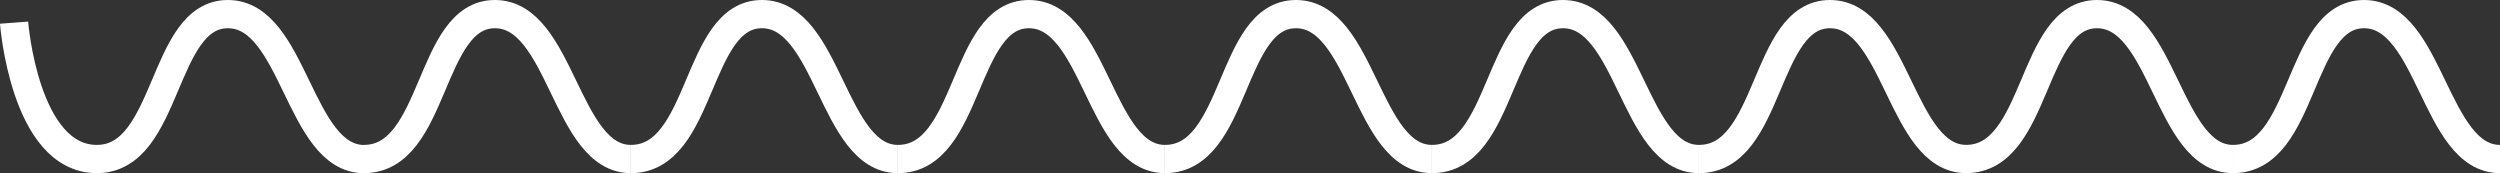
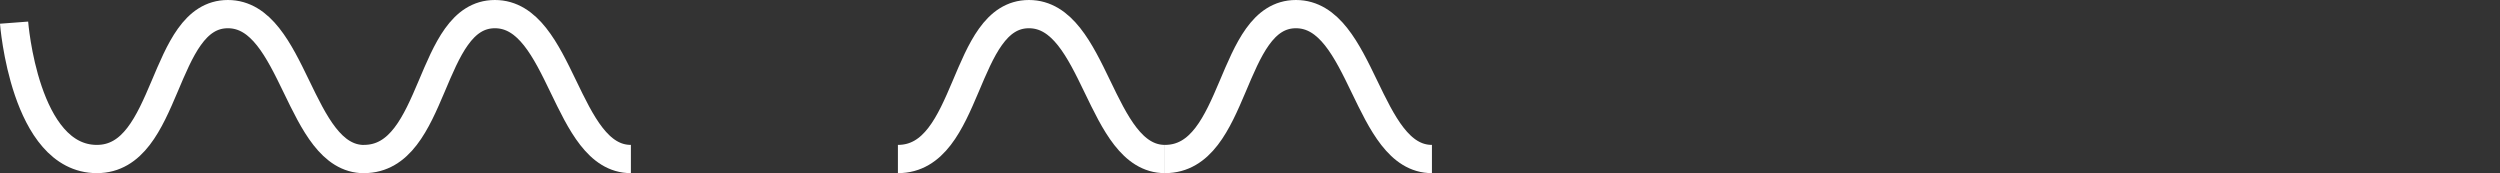
<svg xmlns="http://www.w3.org/2000/svg" width="177.042" height="12.266" viewBox="0 0 177.042 12.266">
  <rect x="0" y="0" width="177.042" height="12.266" fill="#333333" stroke="none" />
  <g id="Group_10" data-name="Group 10" transform="translate(-859.832 -1332.985)">
    <path id="Path_2" data-name="Path 2" d="M860.829,1334.589s.731,9.657,5.862,9.657,4.557-10.261,9.278-10.261,5.017,10.266,9.651,10.266" fill="none" stroke="#fff" stroke-width="2" />
-     <path id="Path_5" data-name="Path 5" d="M875.431,1344.246c5.131,0,4.557-10.261,9.278-10.261s5,10.261,9.631,10.261" transform="translate(29.079)" fill="none" stroke="#fff" stroke-width="2" />
-     <path id="Path_8" data-name="Path 8" d="M875.431,1344.246c5.131,0,4.557-10.261,9.278-10.261s5.008,10.259,9.643,10.259" transform="translate(104.716)" fill="none" stroke="#fff" stroke-width="2" />
    <path id="Path_6" data-name="Path 6" d="M875.431,1344.246c5.131,0,4.557-10.261,9.278-10.261s5,10.261,9.631,10.261" transform="translate(66.897)" fill="none" stroke="#fff" stroke-width="2" />
-     <path id="Path_10" data-name="Path 10" d="M875.431,1344.246c5.131,0,4.557-10.261,9.278-10.261s5,10.261,9.631,10.261" transform="translate(142.534)" fill="none" stroke="#fff" stroke-width="2" />
    <path id="Path_3" data-name="Path 3" d="M875.431,1344.246c5.131,0,4.557-10.261,9.278-10.261s5,10.261,9.631,10.261" transform="translate(10.17)" fill="none" stroke="#fff" stroke-width="2" />
-     <path id="Path_7" data-name="Path 7" d="M875.431,1344.246c5.131,0,4.557-10.261,9.278-10.261s5,10.261,9.631,10.261" transform="translate(85.807)" fill="none" stroke="#fff" stroke-width="2" />
    <path id="Path_4" data-name="Path 4" d="M875.431,1344.246c5.131,0,4.557-10.261,9.278-10.261s5,10.261,9.631,10.261" transform="translate(47.988)" fill="none" stroke="#fff" stroke-width="2" />
-     <path id="Path_9" data-name="Path 9" d="M875.431,1344.246c5.131,0,4.557-10.261,9.278-10.261s5,10.261,9.631,10.261" transform="translate(123.625)" fill="none" stroke="#fff" stroke-width="2" />
  </g>
</svg>